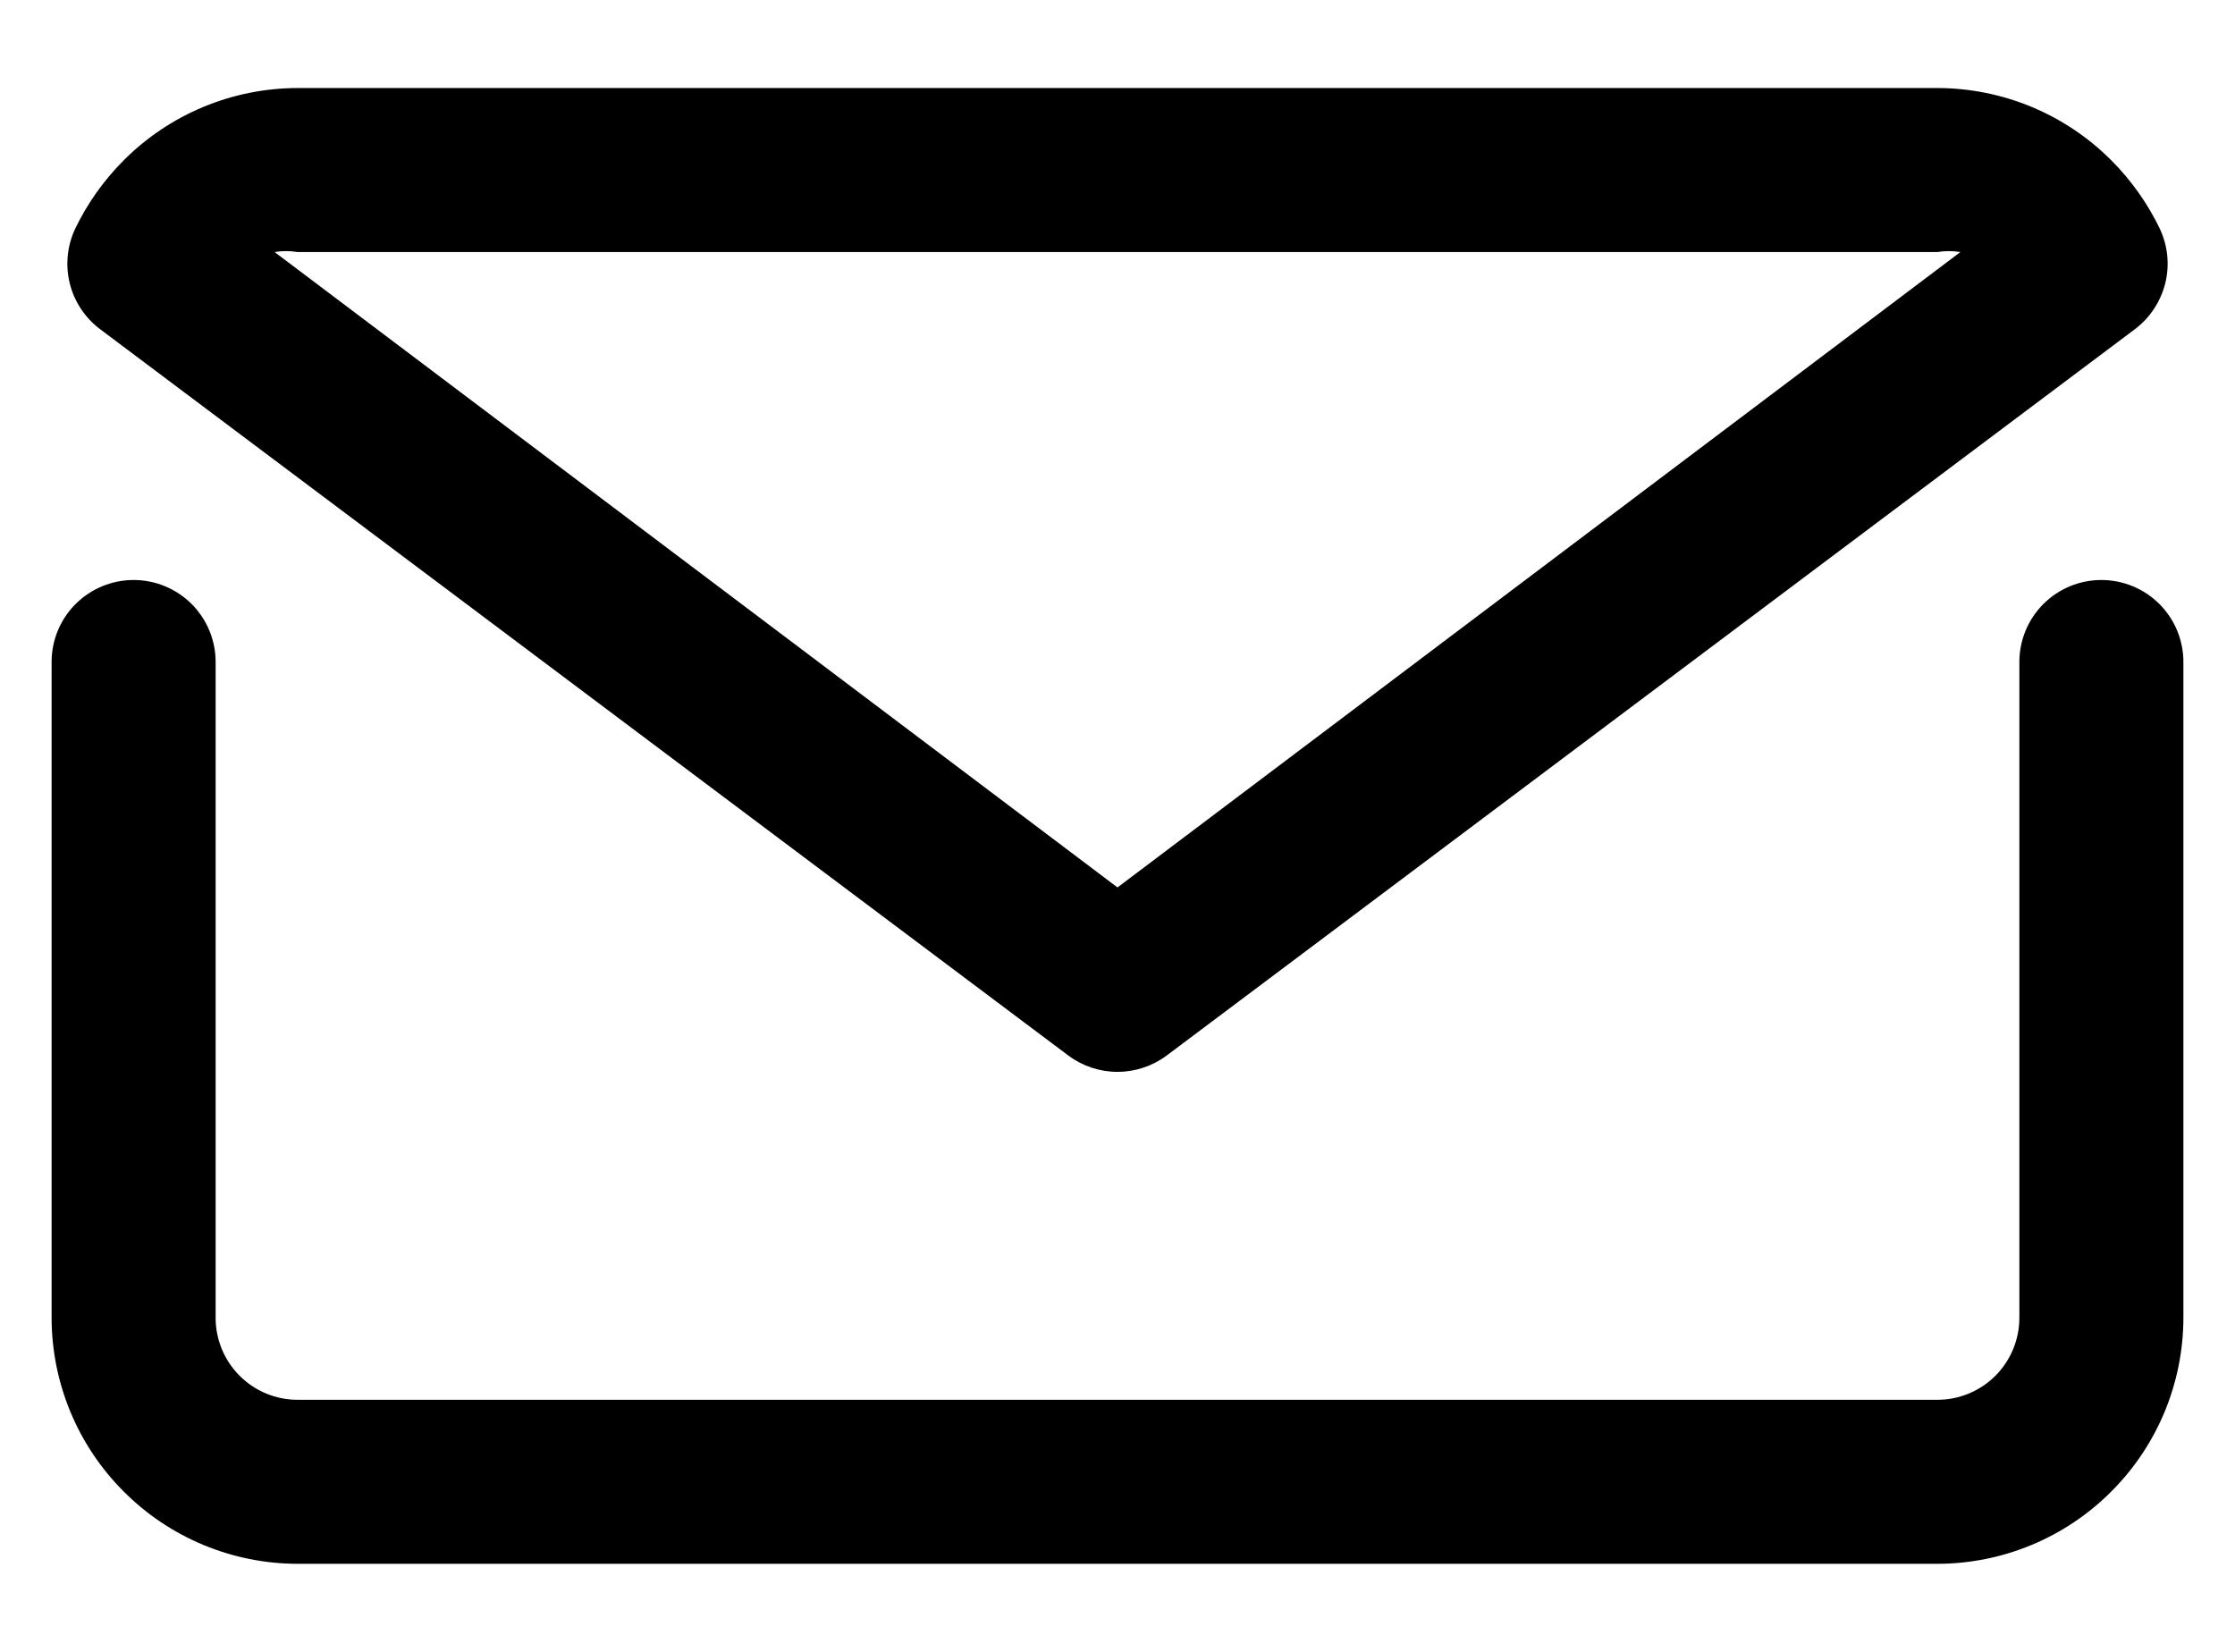
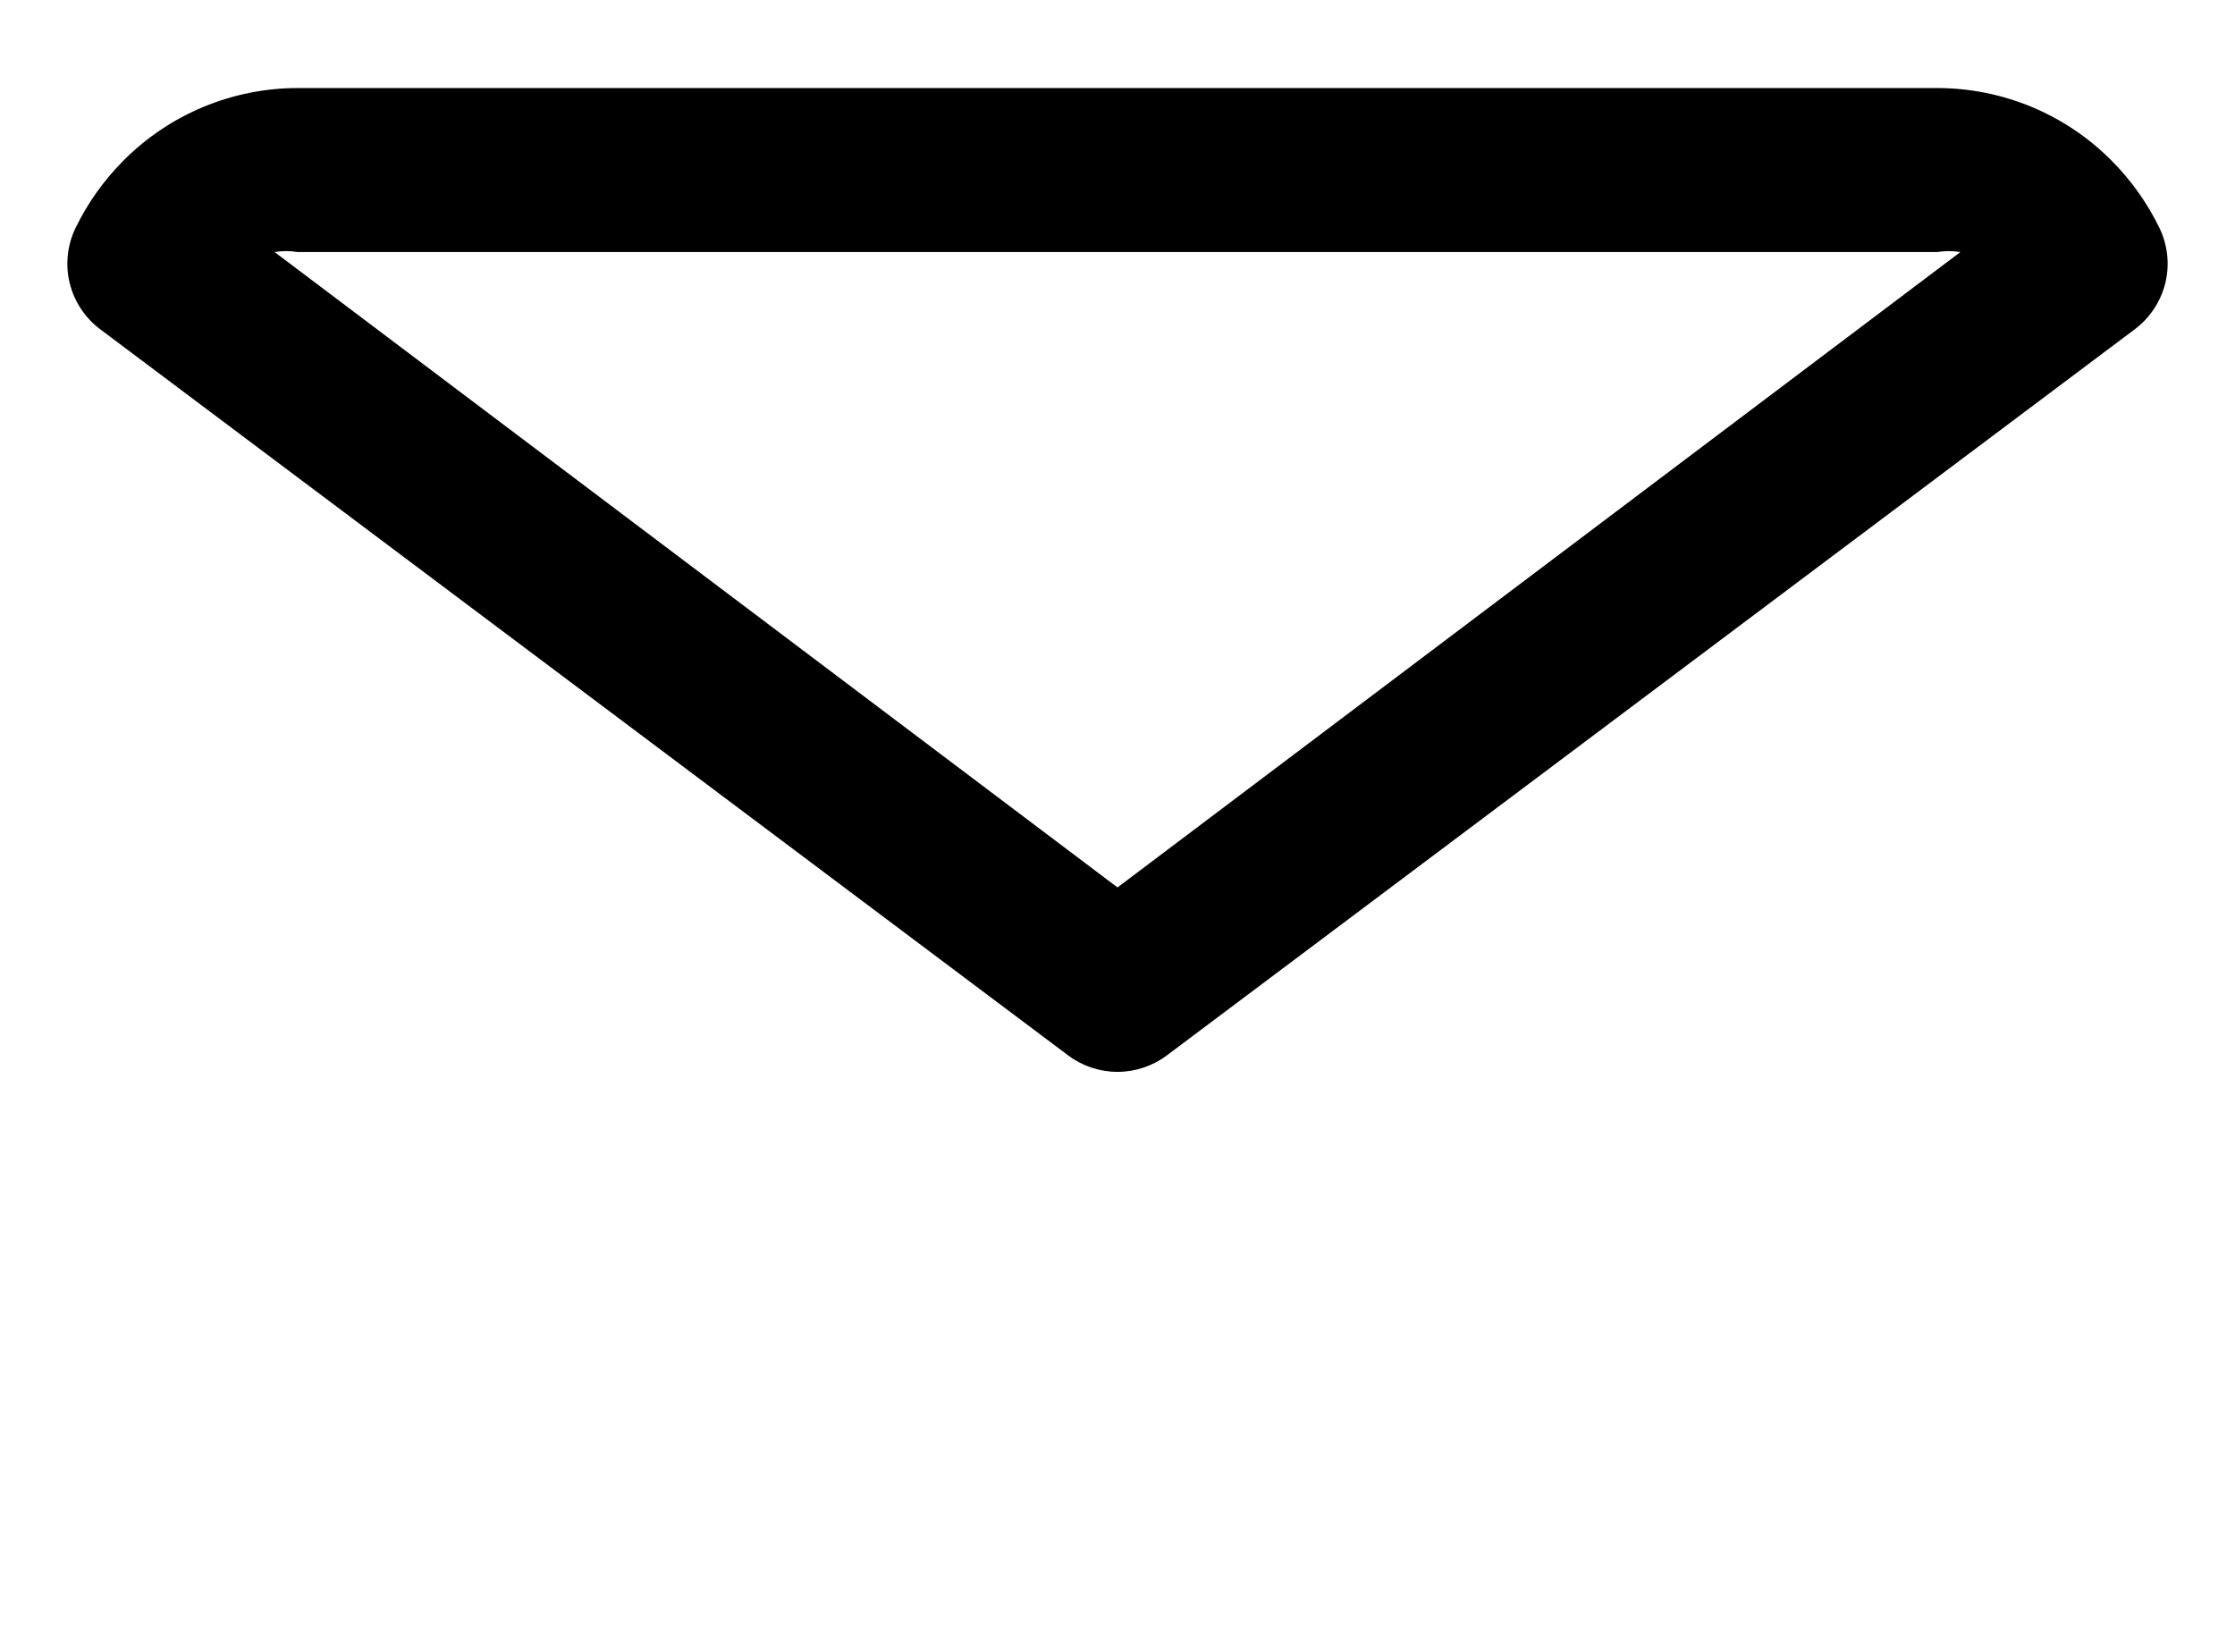
<svg xmlns="http://www.w3.org/2000/svg" width="23" height="17" viewBox="0 0 23 17" fill="none">
-   <path d="M21.625 5.969C21.401 5.969 21.187 6.058 21.028 6.216C20.87 6.374 20.781 6.589 20.781 6.812V13.562C20.781 13.786 20.692 14.001 20.534 14.159C20.376 14.317 20.161 14.406 19.938 14.406H3.062C2.839 14.406 2.624 14.317 2.466 14.159C2.308 14.001 2.219 13.786 2.219 13.562V6.812C2.219 6.589 2.13 6.374 1.972 6.216C1.813 6.058 1.599 5.969 1.375 5.969C1.151 5.969 0.937 6.058 0.778 6.216C0.62 6.374 0.531 6.589 0.531 6.812V13.562C0.532 14.234 0.799 14.877 1.274 15.351C1.748 15.826 2.391 16.093 3.062 16.094H19.938C20.609 16.093 21.252 15.826 21.726 15.351C22.201 14.877 22.468 14.234 22.469 13.562V6.812C22.469 6.589 22.38 6.374 22.222 6.216C22.063 6.058 21.849 5.969 21.625 5.969Z" fill="black" />
  <path d="M10.994 10.863C11.14 10.972 11.317 11.031 11.5 11.031C11.682 11.031 11.86 10.972 12.006 10.863L21.971 3.387C22.126 3.27 22.236 3.102 22.283 2.913C22.329 2.724 22.308 2.525 22.224 2.349C22.098 2.089 21.93 1.853 21.726 1.649C21.252 1.174 20.609 0.907 19.937 0.906H3.062C2.391 0.907 1.748 1.174 1.274 1.649C1.07 1.853 0.902 2.089 0.776 2.349C0.692 2.525 0.671 2.724 0.717 2.913C0.763 3.102 0.874 3.27 1.029 3.387L10.994 10.863ZM3.062 2.594H19.937C20.016 2.581 20.095 2.581 20.174 2.594L11.5 9.133L2.826 2.594C2.904 2.581 2.984 2.581 3.062 2.594Z" fill="black" />
</svg>